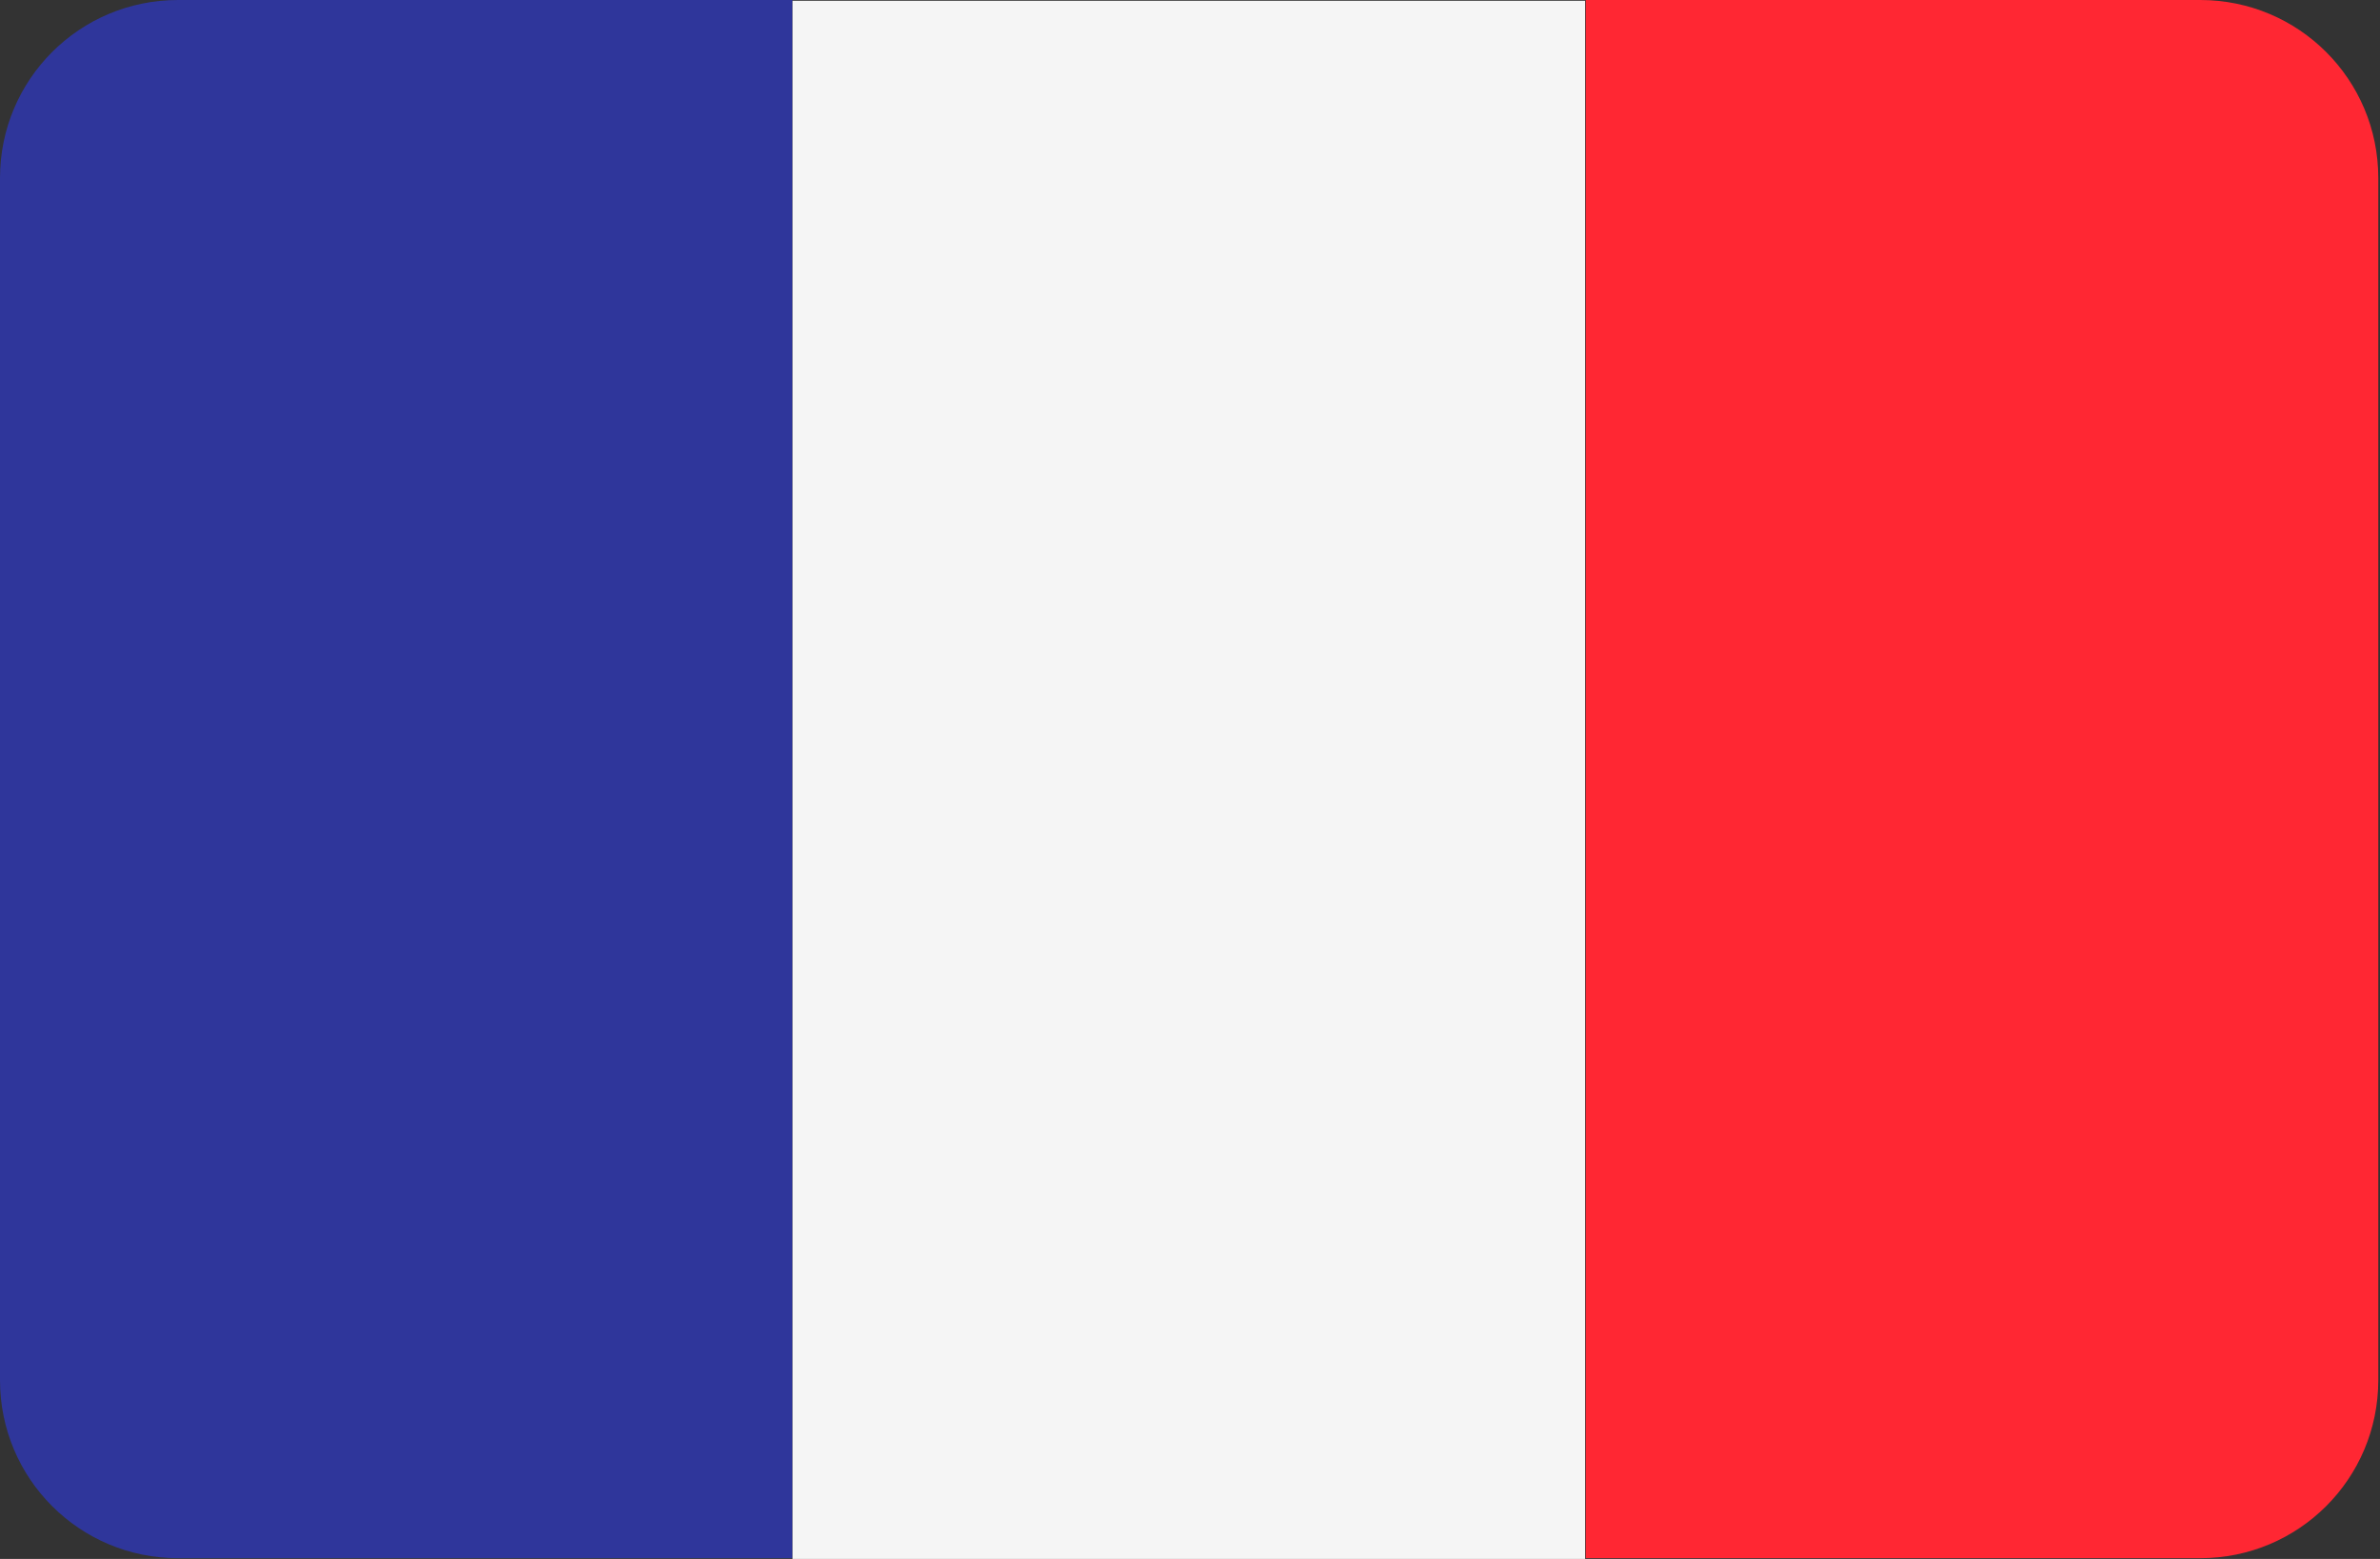
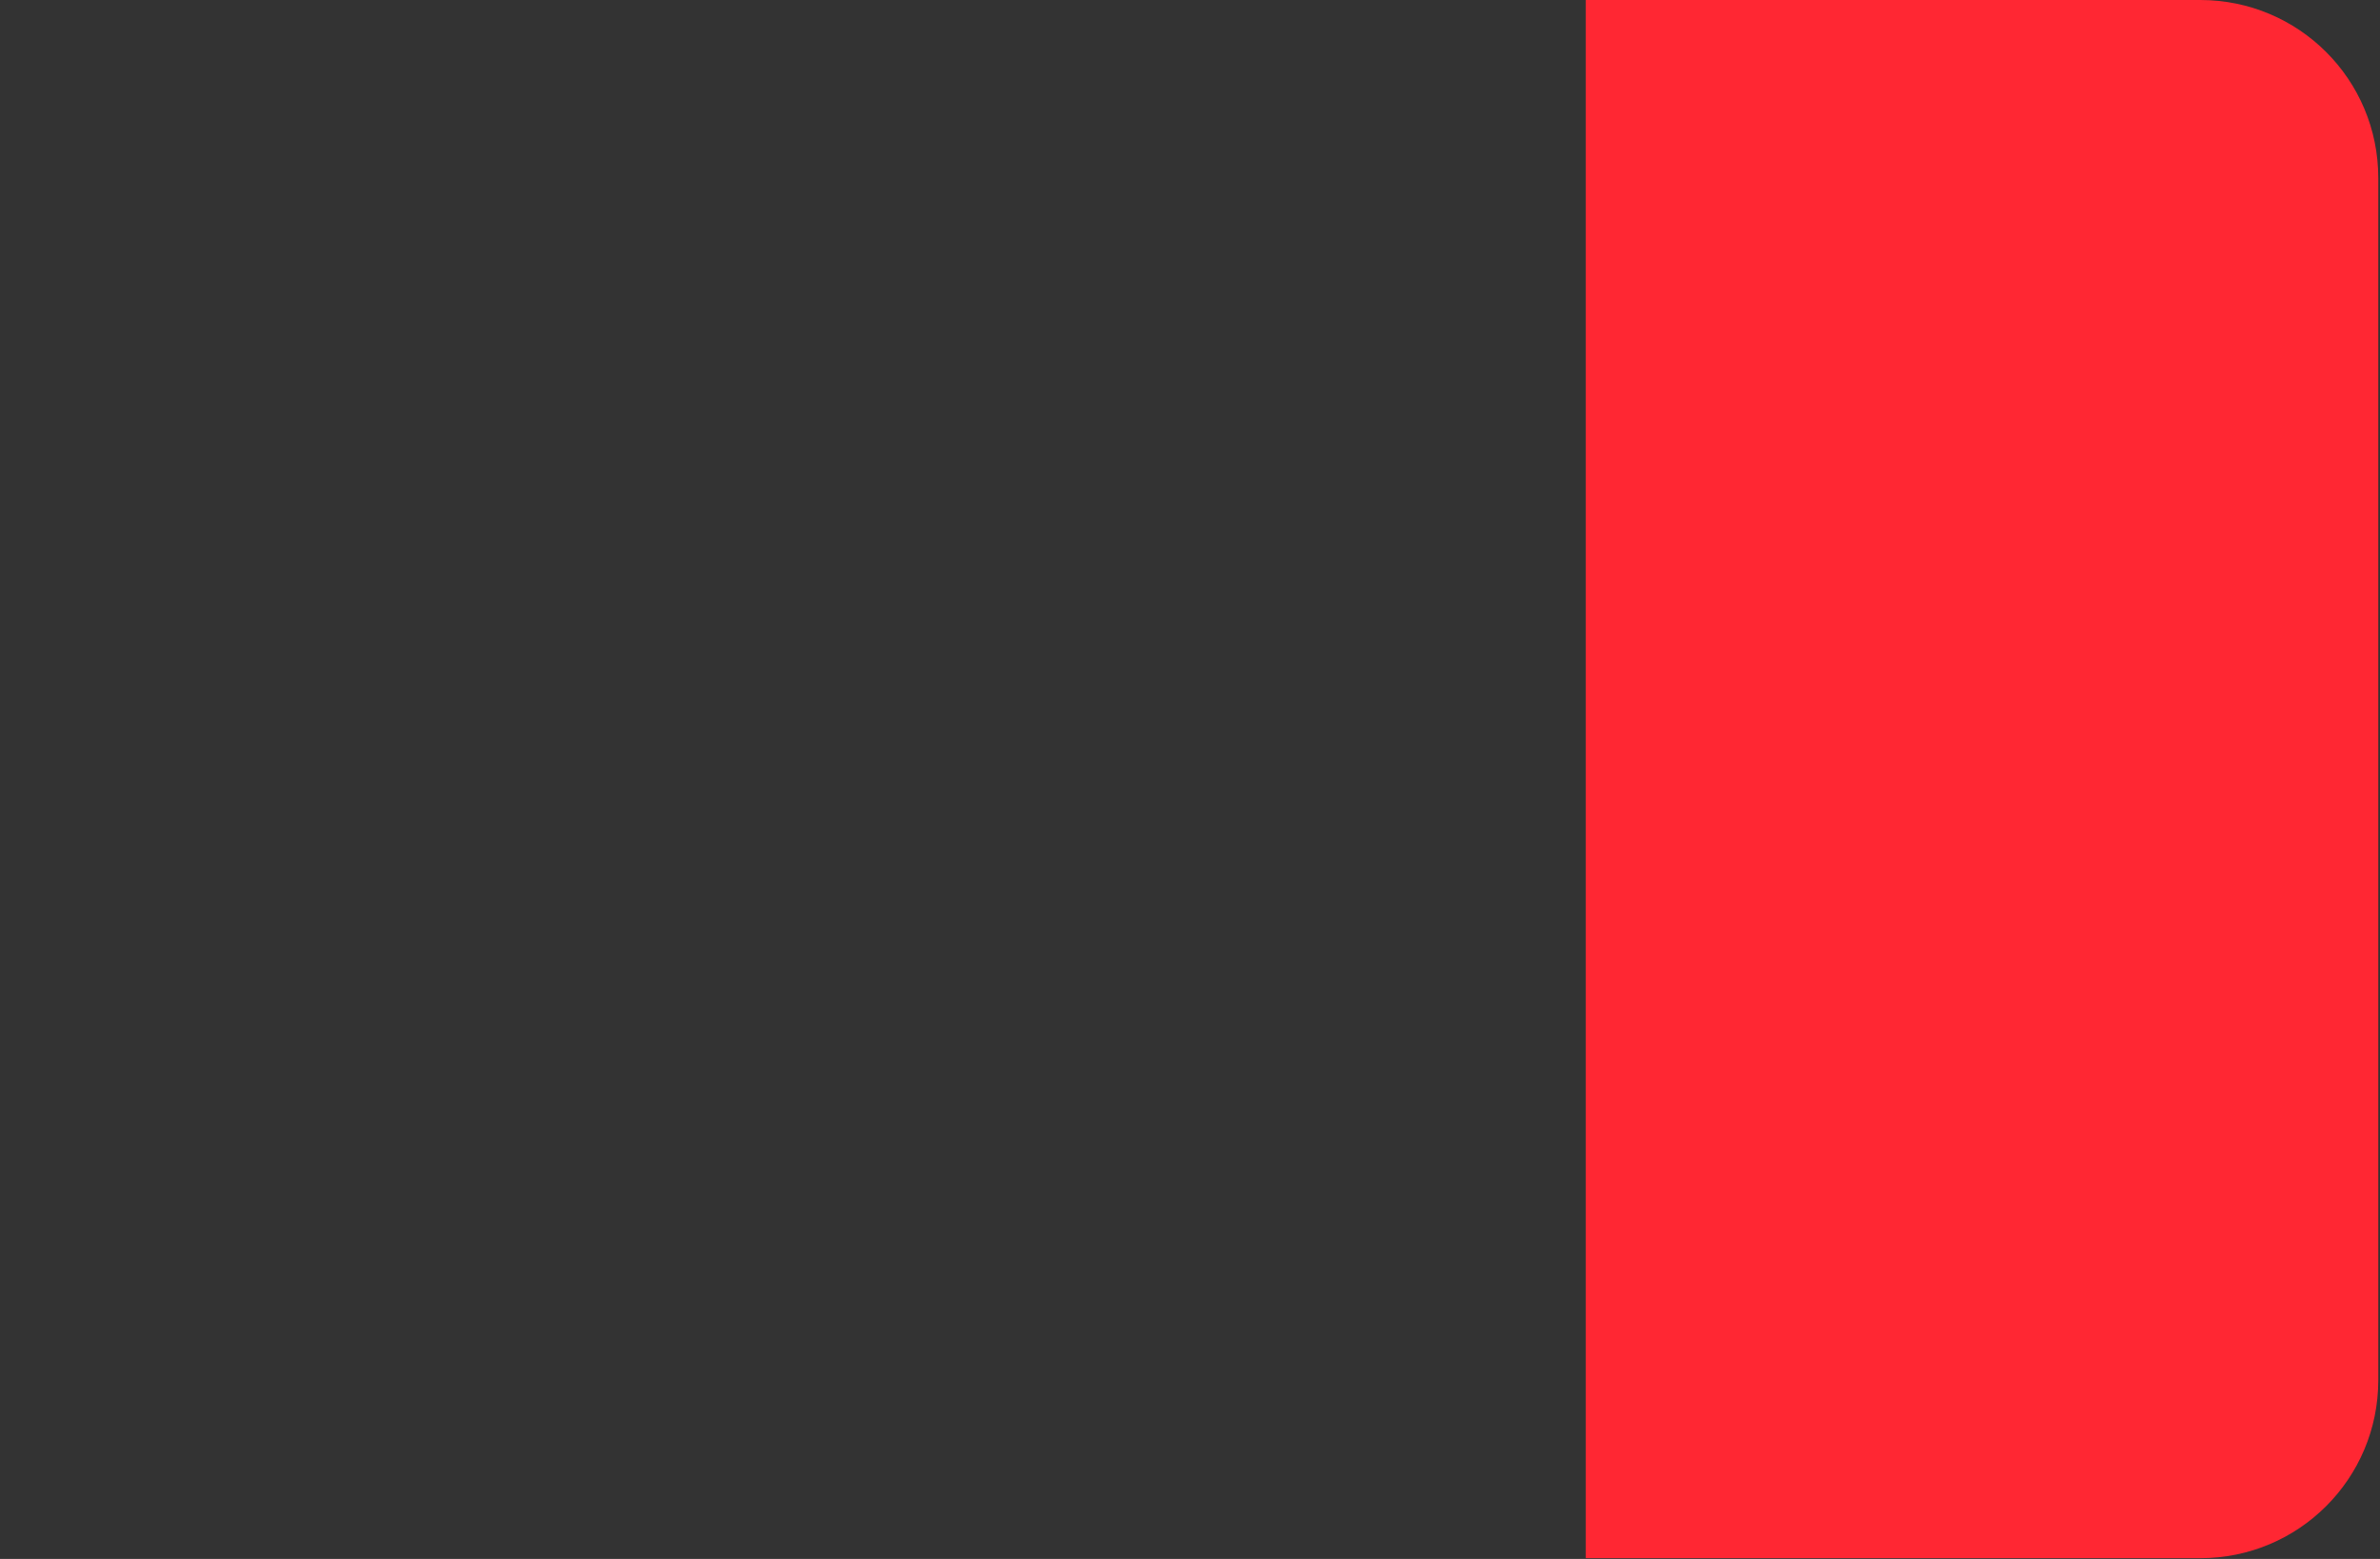
<svg xmlns="http://www.w3.org/2000/svg" width="174" height="114" viewBox="0 0 174 114" fill="none">
  <rect x="0" y="0" width="174" height="114" fill="#333333" stroke="none" />
-   <path d="M13.018 0C5.816 0 0 5.816 0 13.018V100.927C0 108.129 5.816 113.945 13.018 113.945H57.942V0H13.018Z" fill="#2F369B" />
-   <path d="M115.885 0.055H57.943V113.999H115.885V0.055Z" fill="#F5F5F5" />
  <path d="M160.858 0H115.934V113.945H160.858C168.059 113.945 173.875 108.129 173.875 100.927V13.018C173.875 5.816 168.059 0 160.858 0Z" fill="#FF2733" />
</svg>